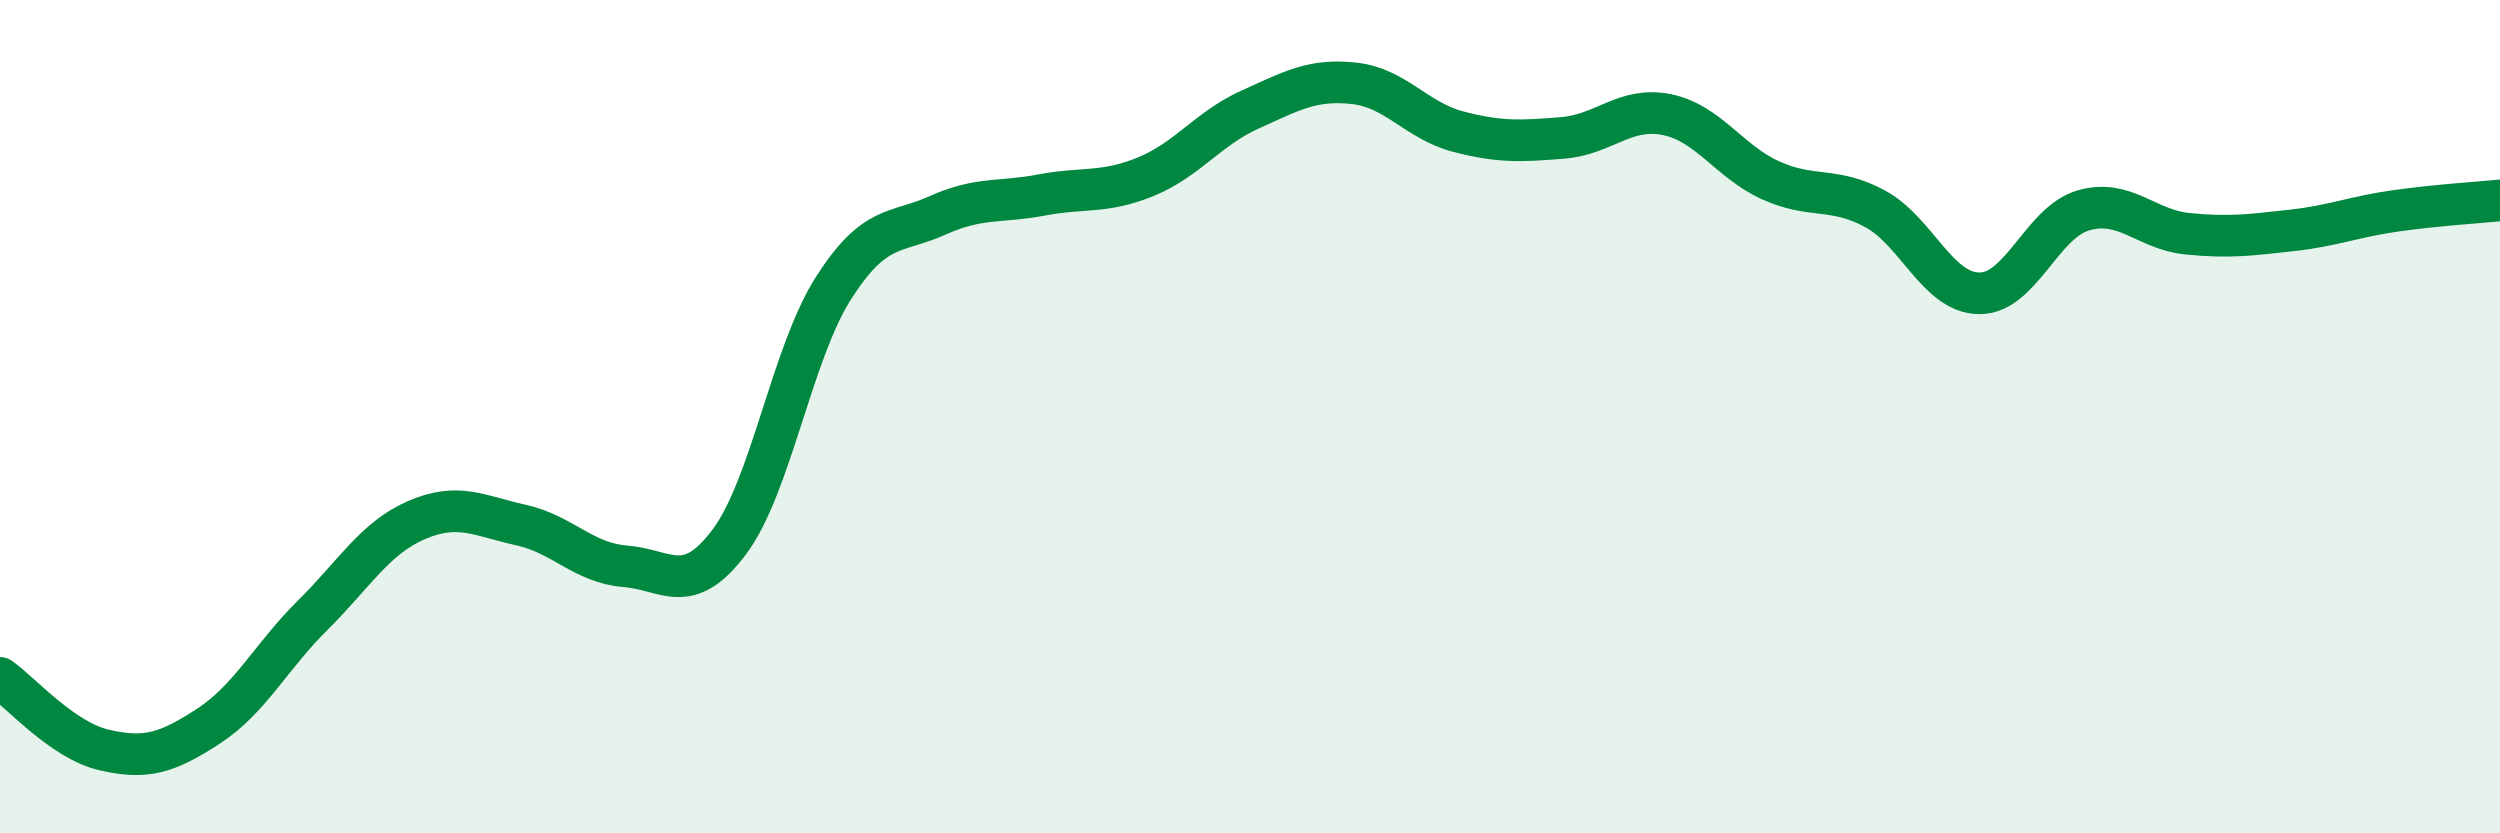
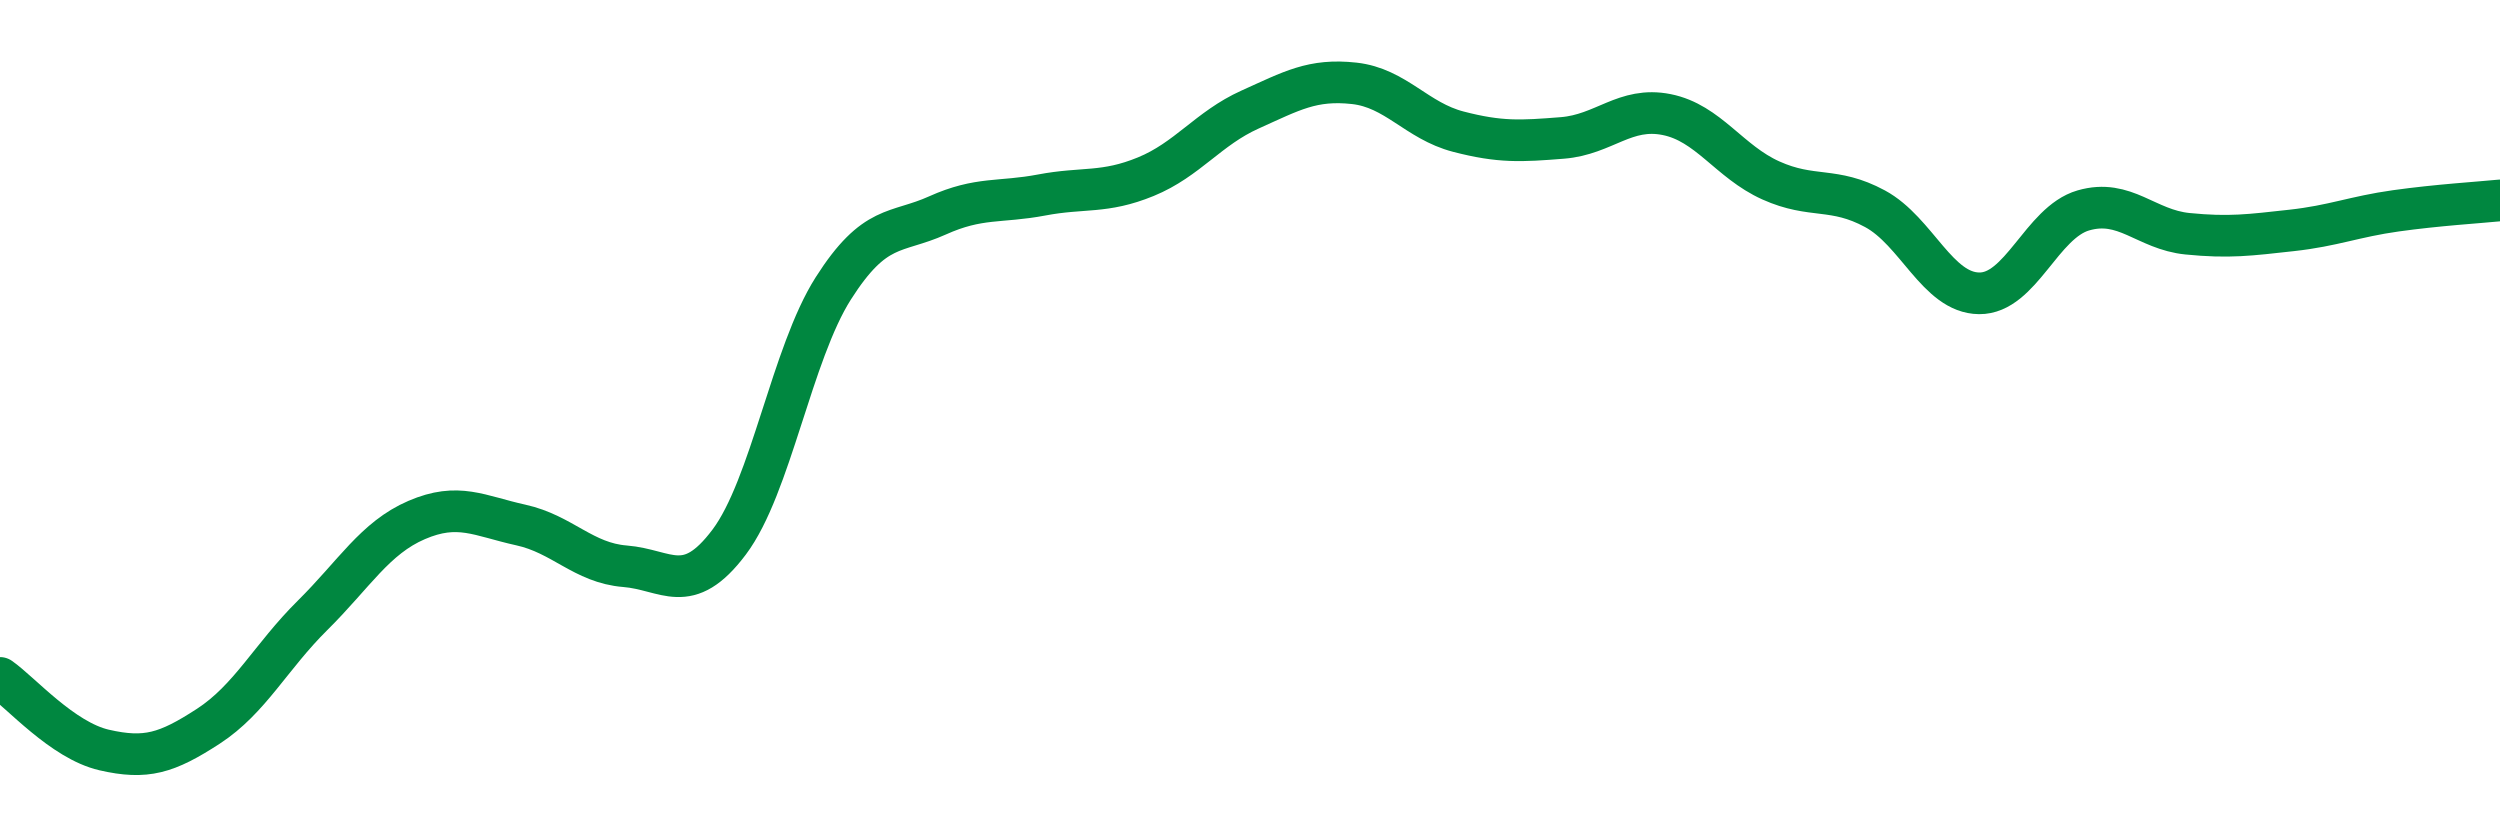
<svg xmlns="http://www.w3.org/2000/svg" width="60" height="20" viewBox="0 0 60 20">
-   <path d="M 0,16.27 C 0.5,16.62 1.5,17.77 2.5,18 C 3.5,18.23 4,18.08 5,17.43 C 6,16.78 6.5,15.76 7.5,14.77 C 8.5,13.78 9,12.91 10,12.48 C 11,12.05 11.5,12.38 12.5,12.6 C 13.5,12.82 14,13.51 15,13.59 C 16,13.67 16.5,14.34 17.5,13.01 C 18.5,11.68 19,8.49 20,6.92 C 21,5.35 21.5,5.62 22.5,5.17 C 23.5,4.72 24,4.87 25,4.68 C 26,4.49 26.5,4.65 27.5,4.24 C 28.5,3.83 29,3.08 30,2.63 C 31,2.18 31.5,1.89 32.5,2 C 33.5,2.11 34,2.9 35,3.16 C 36,3.42 36.5,3.39 37.5,3.31 C 38.5,3.23 39,2.55 40,2.75 C 41,2.95 41.5,3.88 42.5,4.33 C 43.5,4.78 44,4.47 45,5.01 C 46,5.55 46.5,7.03 47.5,7.04 C 48.5,7.05 49,5.34 50,5.05 C 51,4.76 51.5,5.51 52.5,5.61 C 53.5,5.71 54,5.64 55,5.53 C 56,5.42 56.5,5.2 57.5,5.06 C 58.5,4.92 59.5,4.86 60,4.81L60 20L0 20Z" fill="#008740" opacity="0.1" stroke-linecap="round" stroke-linejoin="round" />
  <path d="M 0,16.27 C 0.5,16.62 1.5,17.77 2.5,18 C 3.5,18.23 4,18.08 5,17.43 C 6,16.78 6.5,15.76 7.5,14.77 C 8.5,13.78 9,12.91 10,12.48 C 11,12.05 11.5,12.38 12.5,12.6 C 13.5,12.82 14,13.51 15,13.59 C 16,13.67 16.5,14.34 17.5,13.01 C 18.5,11.68 19,8.49 20,6.92 C 21,5.35 21.5,5.62 22.5,5.17 C 23.5,4.72 24,4.87 25,4.68 C 26,4.49 26.5,4.65 27.5,4.24 C 28.5,3.83 29,3.08 30,2.63 C 31,2.18 31.5,1.89 32.5,2 C 33.5,2.11 34,2.9 35,3.16 C 36,3.42 36.5,3.39 37.5,3.31 C 38.5,3.23 39,2.55 40,2.75 C 41,2.95 41.5,3.88 42.5,4.33 C 43.5,4.78 44,4.47 45,5.01 C 46,5.55 46.5,7.03 47.5,7.04 C 48.5,7.05 49,5.34 50,5.05 C 51,4.76 51.5,5.51 52.5,5.61 C 53.5,5.71 54,5.64 55,5.53 C 56,5.42 56.5,5.2 57.5,5.06 C 58.5,4.92 59.5,4.86 60,4.81" stroke="#008740" stroke-width="1" fill="none" stroke-linecap="round" stroke-linejoin="round" />
</svg>